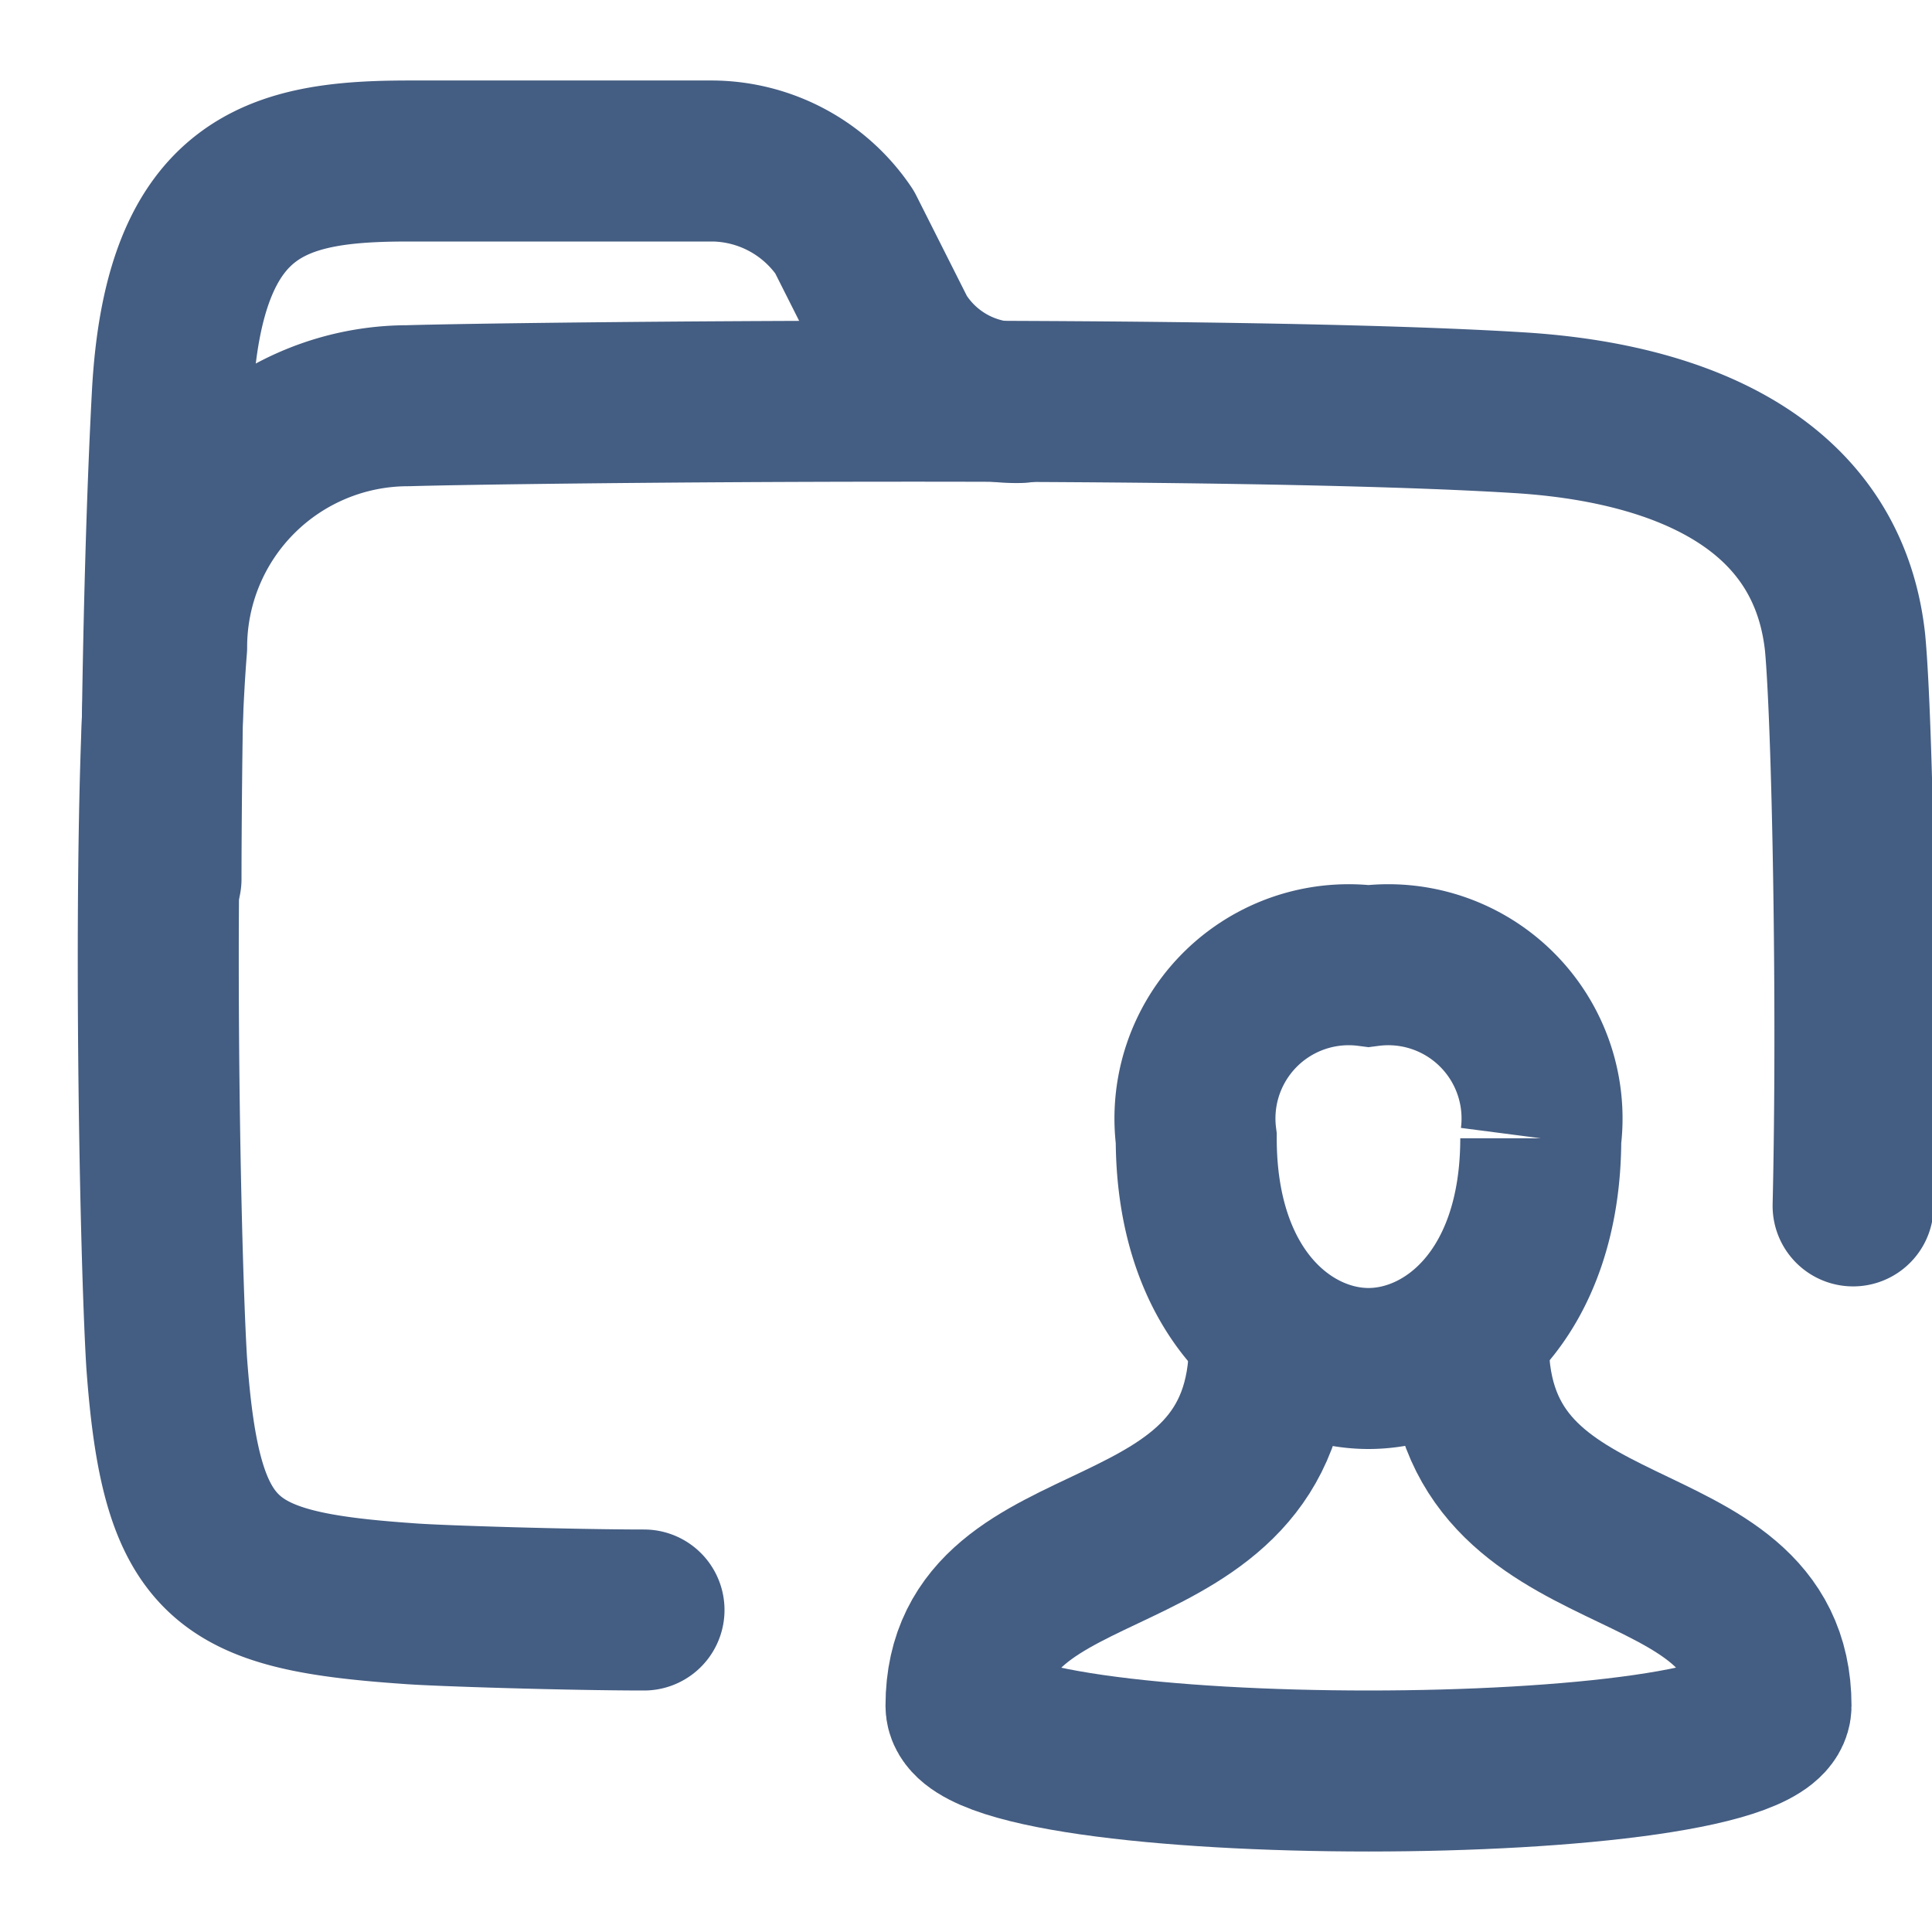
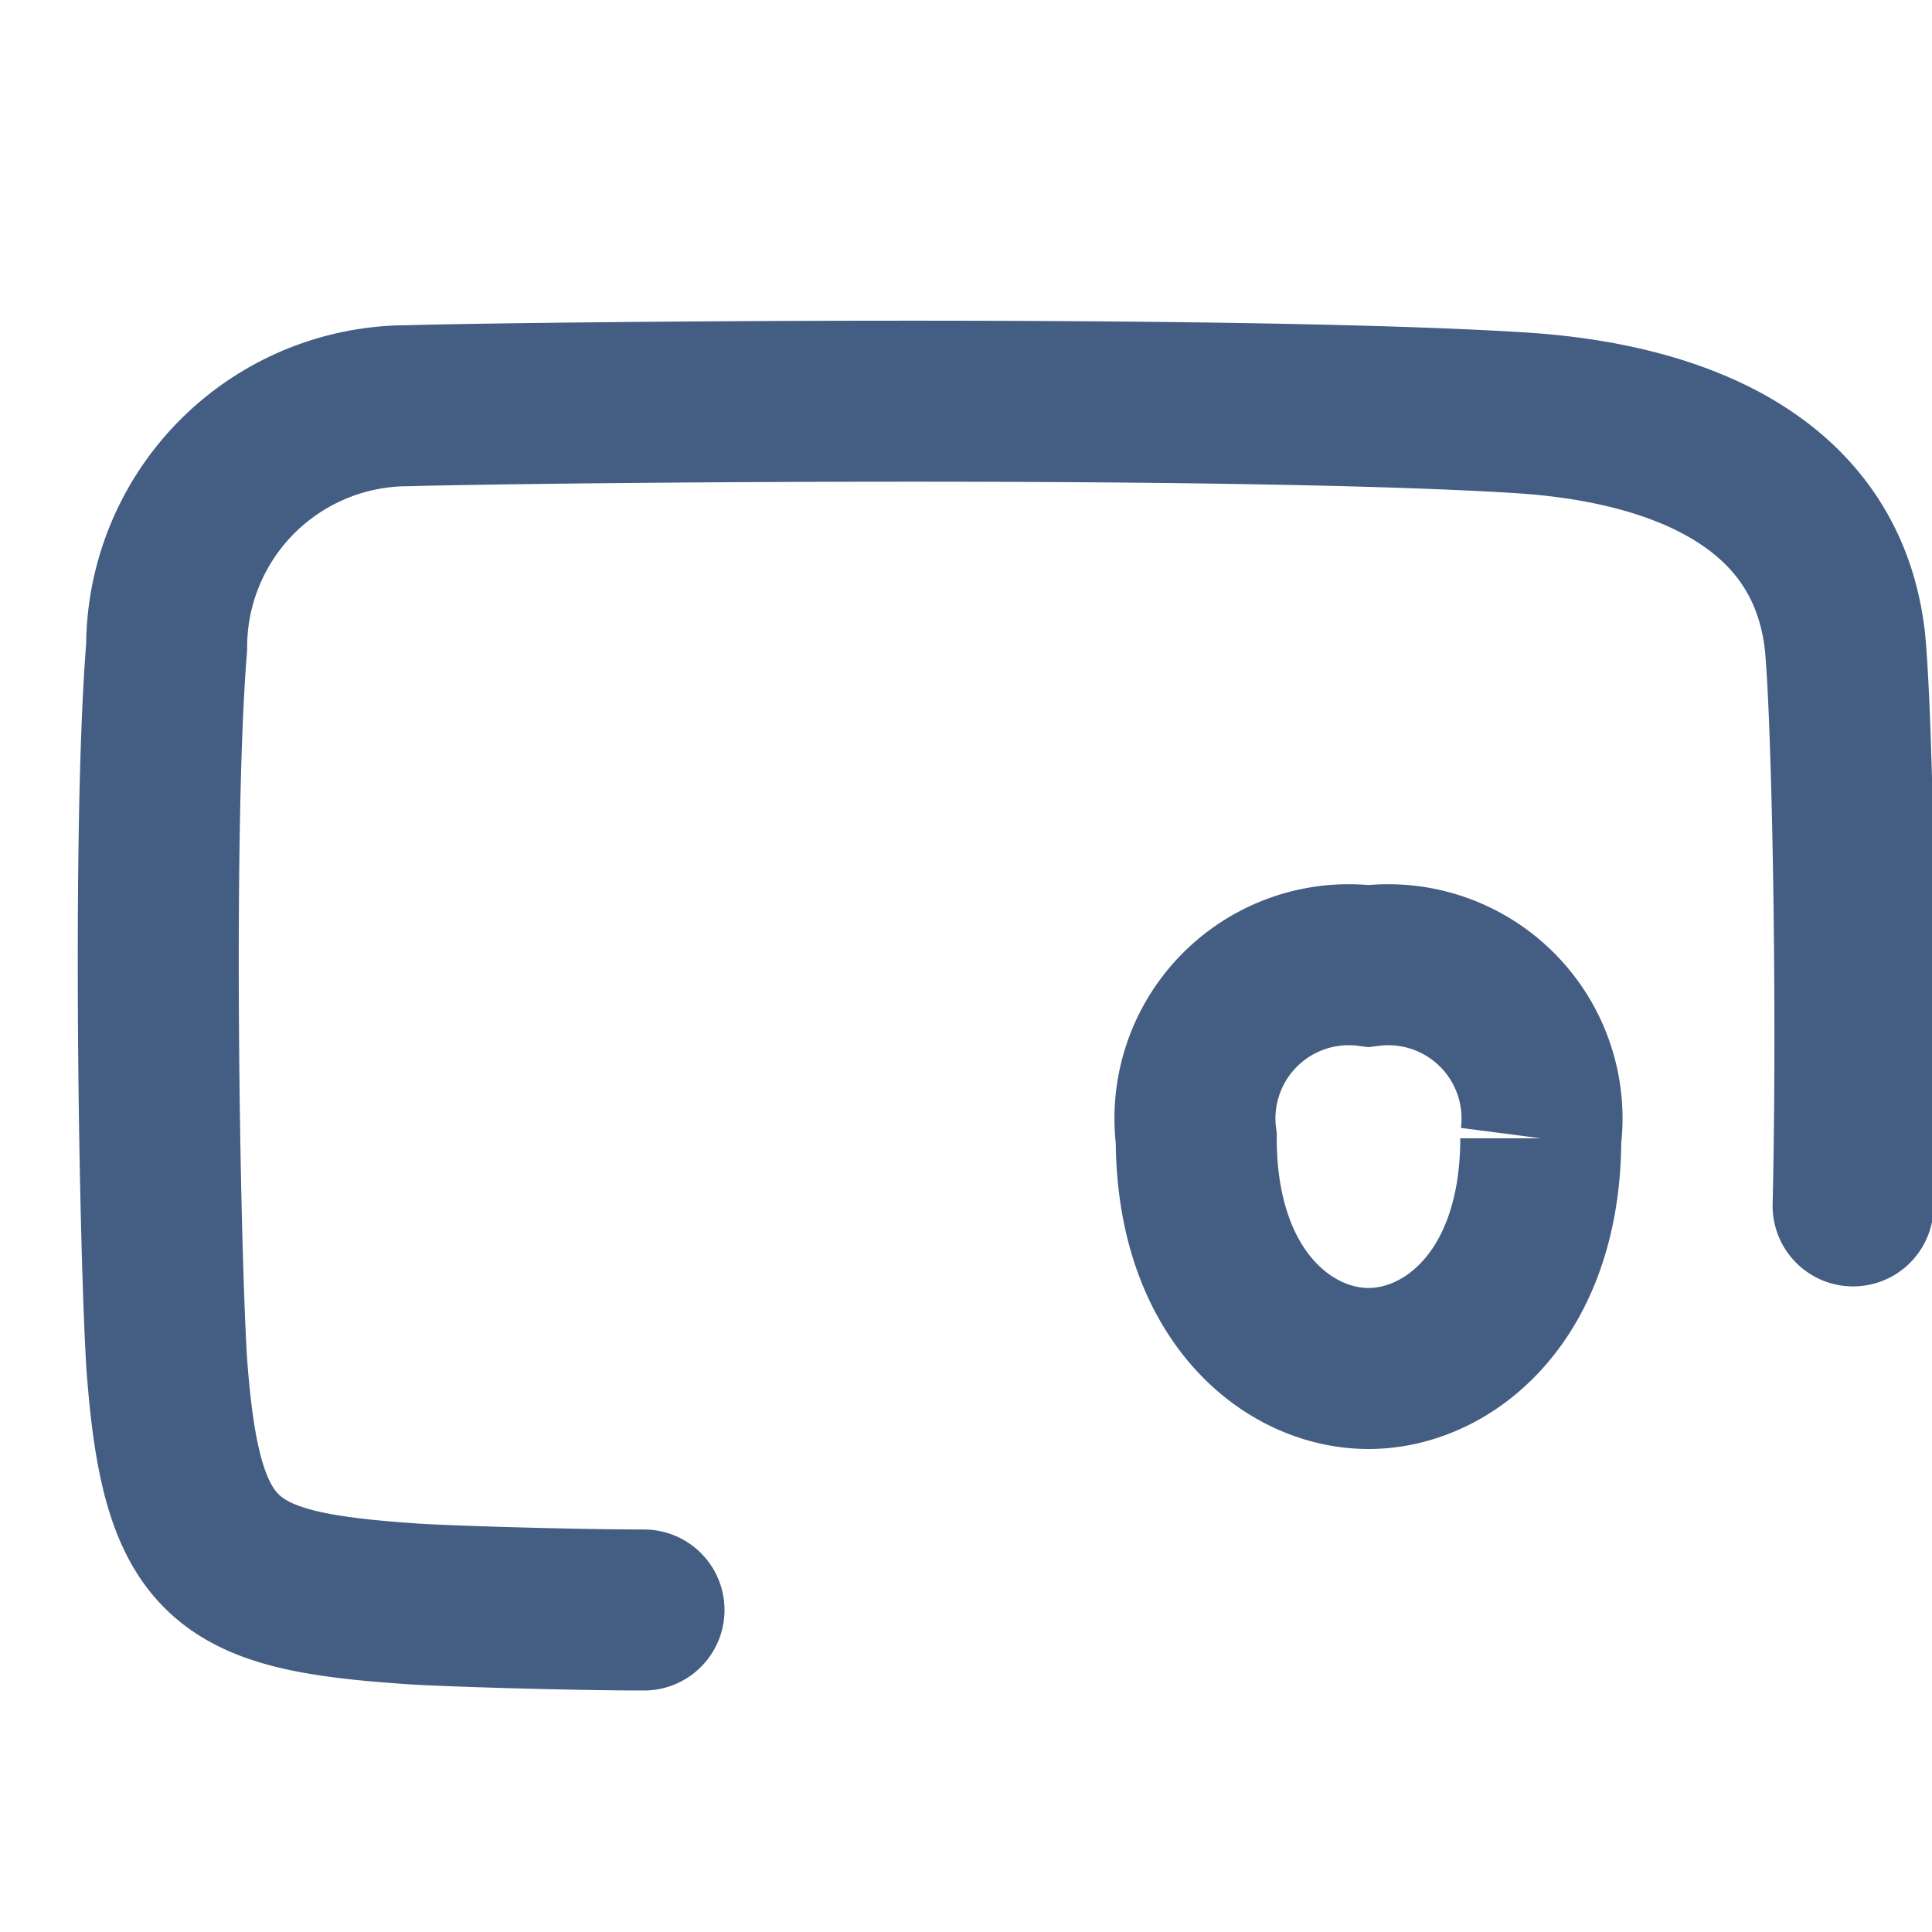
<svg xmlns="http://www.w3.org/2000/svg" width="24" height="24" viewBox="0 0 24 24">
  <defs>
    <style>.cls-1{fill:#e04c59;opacity:0;}.cls-2,.cls-3,.cls-4{fill:none;stroke:#445d82;stroke-width:2px;}.cls-2,.cls-3{stroke-linecap:round;}.cls-2{stroke-linejoin:round;}.cls-3,.cls-4{stroke-miterlimit:10;fill-rule:evenodd;}</style>
  </defs>
  <g id="_24_User_Folder" data-name="24_User_Folder">
    <rect id="Container" class="cls-1" width="24" height="24" />
    <path class="cls-2" d="M8,20c-.88,0-2.56-.05-2.93-.08-2.29-.16-2.82-.51-3-3-.09-1.5-.18-6.66,0-8.88a3,3,0,0,1,3-3C6.4,5,15.32,4.9,18.92,5.13c1.19.08,3.74.47,4,2.85.09.95.16,4.45.1,7" />
-     <path class="cls-2" d="M2,10.92s0-3.35.14-6S3.46,2,5.08,2H8.86a2,2,0,0,1,1.63.88l.65,1.29A1.74,1.74,0,0,0,12.67,5" />
-     <path class="cls-3" d="M18.24,16.68c0,3,3.76,2.13,3.76,4.51,0,1.08-10,1.08-10,0,0-2.38,3.77-1.48,3.77-4.51" />
    <path class="cls-4" d="M17,17c1,0,2.14-.91,2.14-2.86A1.91,1.91,0,0,0,17,12a1.91,1.91,0,0,0-2.14,2.14C14.86,16.09,16,17,17,17Z" />
  </g>
</svg>